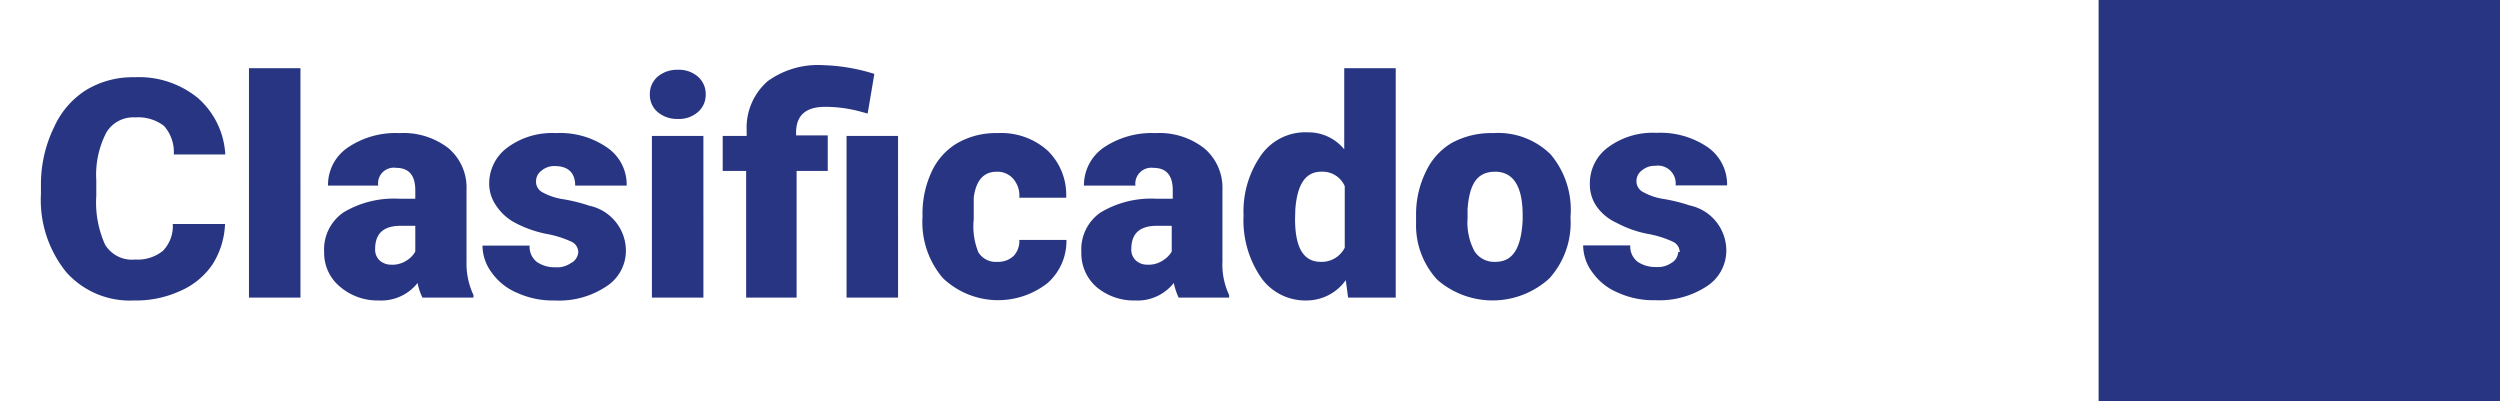
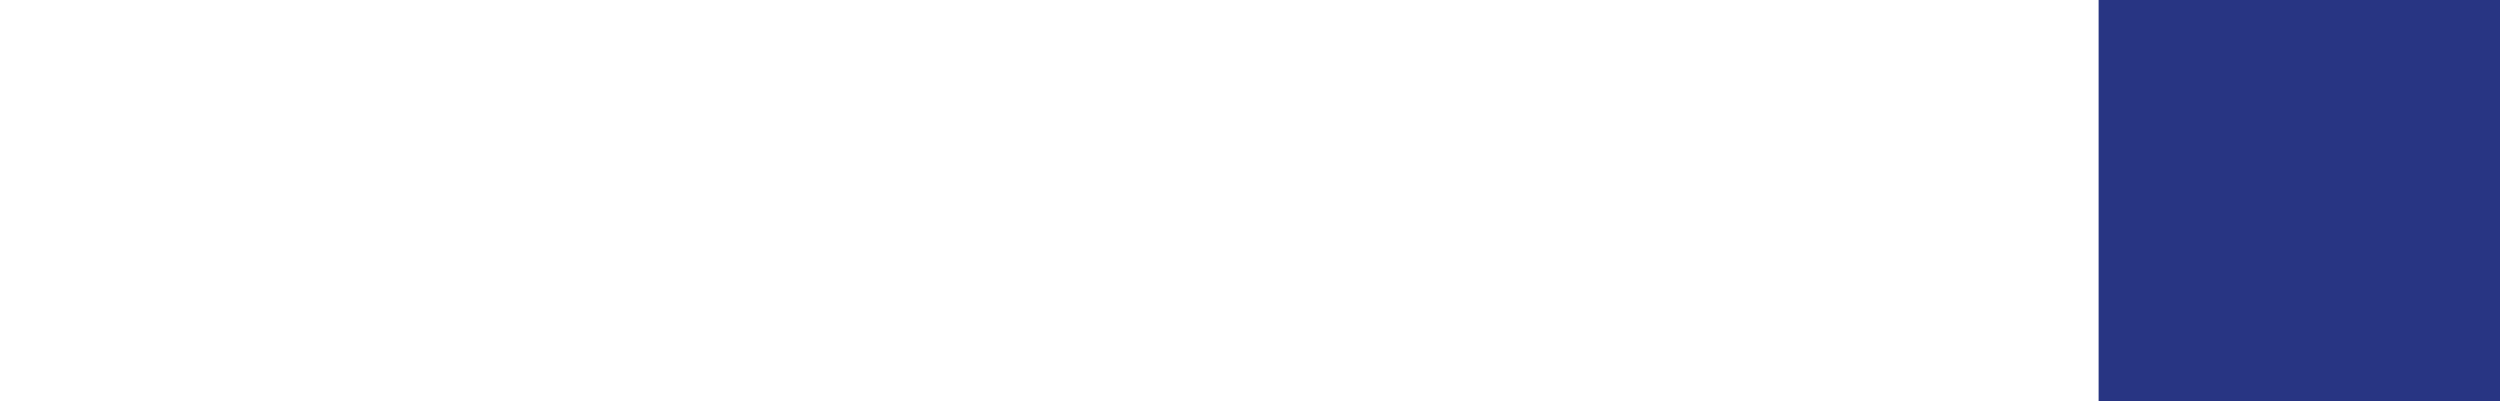
<svg xmlns="http://www.w3.org/2000/svg" id="Layer_1" data-name="Layer 1" viewBox="0 0 97.1 15.59">
  <defs>
    <style>.cls-1{fill:none;}.cls-2{clip-path:url(#clip-path);}.cls-3{fill:#283583;}</style>
    <clipPath id="clip-path">
-       <rect class="cls-1" x="-8.29" y="-4.35" width="105.39" height="20.12" />
-     </clipPath>
+       </clipPath>
  </defs>
  <g class="cls-2">
    <path class="cls-3" d="M8.74,8.7a3.15,3.15,0,0,1-.48,1.56A2.9,2.9,0,0,1,7,11.3a4.09,4.09,0,0,1-1.79.37,3.31,3.31,0,0,1-2.62-1.08,4.45,4.45,0,0,1-1-3.06V7.11A5.06,5.06,0,0,1,2.1,4.94,3.3,3.3,0,0,1,3.34,3.5,3.49,3.49,0,0,1,5.22,3a3.62,3.62,0,0,1,2.47.81A3.14,3.14,0,0,1,8.75,6h-2a1.53,1.53,0,0,0-.38-1.11,1.65,1.65,0,0,0-1.12-.33,1.22,1.22,0,0,0-1.11.57A3.55,3.55,0,0,0,3.74,7v.6A4,4,0,0,0,4.08,9.5a1.22,1.22,0,0,0,1.17.58,1.57,1.57,0,0,0,1.07-.33A1.37,1.37,0,0,0,6.71,8.7Zm2.93,2.86h-2V2.65h2Zm4.74,0a2.09,2.09,0,0,1-.19-.57,1.8,1.8,0,0,1-1.51.68,2.24,2.24,0,0,1-1.5-.53,1.7,1.7,0,0,1-.62-1.35,1.74,1.74,0,0,1,.75-1.54,3.81,3.81,0,0,1,2.19-.53h.6V7.39c0-.58-.25-.87-.74-.87a.61.61,0,0,0-.7.69H12.74a1.75,1.75,0,0,1,.77-1.48,3.3,3.3,0,0,1,2-.56,2.86,2.86,0,0,1,1.9.58,2,2,0,0,1,.71,1.61v2.78a2.89,2.89,0,0,0,.27,1.32v.1Zm-1.23-1.28a1,1,0,0,0,.61-.16.94.94,0,0,0,.34-.35v-1h-.56c-.68,0-1,.3-1,.91a.57.57,0,0,0,.18.44A.66.66,0,0,0,15.18,10.28Zm7.28-.49a.45.45,0,0,0-.26-.4,4,4,0,0,0-1-.31A4.47,4.47,0,0,1,20,8.65,2,2,0,0,1,19.28,8,1.5,1.5,0,0,1,19,7.15a1.73,1.73,0,0,1,.71-1.42,2.91,2.91,0,0,1,1.87-.56,3.2,3.2,0,0,1,2,.56,1.74,1.74,0,0,1,.76,1.48h-2c0-.5-.27-.76-.8-.76a.76.76,0,0,0-.51.18.51.51,0,0,0-.21.42.46.46,0,0,0,.25.42,2.43,2.43,0,0,0,.82.27,6.63,6.63,0,0,1,1,.25,1.79,1.79,0,0,1,1.42,1.75,1.64,1.64,0,0,1-.77,1.39,3.3,3.3,0,0,1-2,.54,3.31,3.31,0,0,1-1.44-.29,2.28,2.28,0,0,1-1-.79,1.76,1.76,0,0,1-.36-1.05h1.83a.75.75,0,0,0,.29.64,1.19,1.19,0,0,0,.71.2.92.92,0,0,0,.6-.16A.51.51,0,0,0,22.46,9.79Zm2.78-6.12a.89.89,0,0,1,.3-.69,1.17,1.17,0,0,1,.79-.27,1.12,1.12,0,0,1,.78.27.89.89,0,0,1,.3.69.88.88,0,0,1-.3.68,1.12,1.12,0,0,1-.78.27,1.17,1.17,0,0,1-.79-.27A.88.88,0,0,1,25.24,3.67Zm2.08,7.89h-2V5.28h2Zm1.66,0V6.64h-.91V5.28H29V5.07a2.4,2.4,0,0,1,.82-1.92,3.34,3.34,0,0,1,2.14-.62,7.33,7.33,0,0,1,2,.34l-.26,1.54-.33-.09a5.21,5.21,0,0,0-1.33-.17c-.75,0-1.12.34-1.12,1v.11h1.23V6.64H30.94v4.92Zm5.9,0h-2V5.28h2Zm3.85-1.39a.88.88,0,0,0,.64-.23.83.83,0,0,0,.22-.62h1.83A2.17,2.17,0,0,1,40.68,11a3.11,3.11,0,0,1-4.06-.2,3.34,3.34,0,0,1-.79-2.37V8.36a3.85,3.85,0,0,1,.35-1.68,2.5,2.5,0,0,1,1-1.12,3,3,0,0,1,1.57-.39,2.69,2.69,0,0,1,1.94.68,2.39,2.39,0,0,1,.72,1.83H39.59a1,1,0,0,0-.24-.74.81.81,0,0,0-.64-.27c-.5,0-.8.33-.89,1,0,.21,0,.49,0,.85A2.67,2.67,0,0,0,38,9.8.79.79,0,0,0,38.73,10.17Zm7.05,1.39a2.5,2.5,0,0,1-.19-.57,1.79,1.79,0,0,1-1.5.68,2.24,2.24,0,0,1-1.51-.53A1.73,1.73,0,0,1,42,9.79a1.74,1.74,0,0,1,.75-1.54,3.83,3.83,0,0,1,2.19-.53h.61V7.39q0-.87-.75-.87a.62.62,0,0,0-.7.69h-2a1.78,1.78,0,0,1,.77-1.48,3.33,3.33,0,0,1,2-.56,2.83,2.83,0,0,1,1.89.58,2,2,0,0,1,.72,1.61v2.78a2.78,2.78,0,0,0,.26,1.32v.1Zm-1.22-1.28a1,1,0,0,0,.6-.16,1,1,0,0,0,.35-.35v-1h-.57c-.68,0-1,.3-1,.91a.57.57,0,0,0,.18.44A.65.65,0,0,0,44.56,10.28ZM48.3,8.37A3.8,3.8,0,0,1,49,6a2.1,2.1,0,0,1,1.8-.86,1.79,1.79,0,0,1,1.41.66V2.65h2v8.91H52.36l-.09-.68a1.87,1.87,0,0,1-1.54.79A2.1,2.1,0,0,1,49,10.81,3.92,3.92,0,0,1,48.3,8.37Zm2,.13c0,1.11.32,1.67,1,1.67a1,1,0,0,0,.93-.55V7.23a.94.94,0,0,0-.92-.56c-.6,0-.93.49-1,1.47ZM55,8.36a3.76,3.76,0,0,1,.37-1.67,2.56,2.56,0,0,1,1-1.13A3.2,3.2,0,0,1,58,5.17,2.9,2.9,0,0,1,60.23,6,3.34,3.34,0,0,1,61,8.41v.07a3.22,3.22,0,0,1-.82,2.33,3.27,3.27,0,0,1-4.35.06A3.1,3.1,0,0,1,55,8.69Zm2,.12a2.37,2.37,0,0,0,.27,1.28.91.91,0,0,0,.81.41c.69,0,1-.54,1.06-1.61v-.2c0-1.12-.36-1.69-1.07-1.69s-1,.49-1.07,1.46Zm8.24,1.31a.45.45,0,0,0-.26-.4,4,4,0,0,0-1-.31,4.27,4.27,0,0,1-1.2-.43A1.91,1.91,0,0,1,62,8a1.5,1.5,0,0,1-.25-.86,1.73,1.73,0,0,1,.71-1.42,2.91,2.91,0,0,1,1.87-.56,3.25,3.25,0,0,1,2,.56,1.76,1.76,0,0,1,.75,1.48h-2a.69.69,0,0,0-.79-.76.77.77,0,0,0-.52.18.51.51,0,0,0-.21.42.47.47,0,0,0,.26.42,2.36,2.36,0,0,0,.81.27,6.63,6.63,0,0,1,1,.25,1.79,1.79,0,0,1,1.42,1.75,1.65,1.65,0,0,1-.76,1.39,3.36,3.36,0,0,1-2,.54,3.31,3.31,0,0,1-1.44-.29,2.28,2.28,0,0,1-1-.79,1.76,1.76,0,0,1-.36-1.05h1.83a.75.75,0,0,0,.29.64,1.22,1.22,0,0,0,.71.2.92.92,0,0,0,.6-.16A.51.51,0,0,0,65.18,9.79Z" />
  </g>
  <rect class="cls-3" x="81.51" width="15.59" height="15.59" />
</svg>